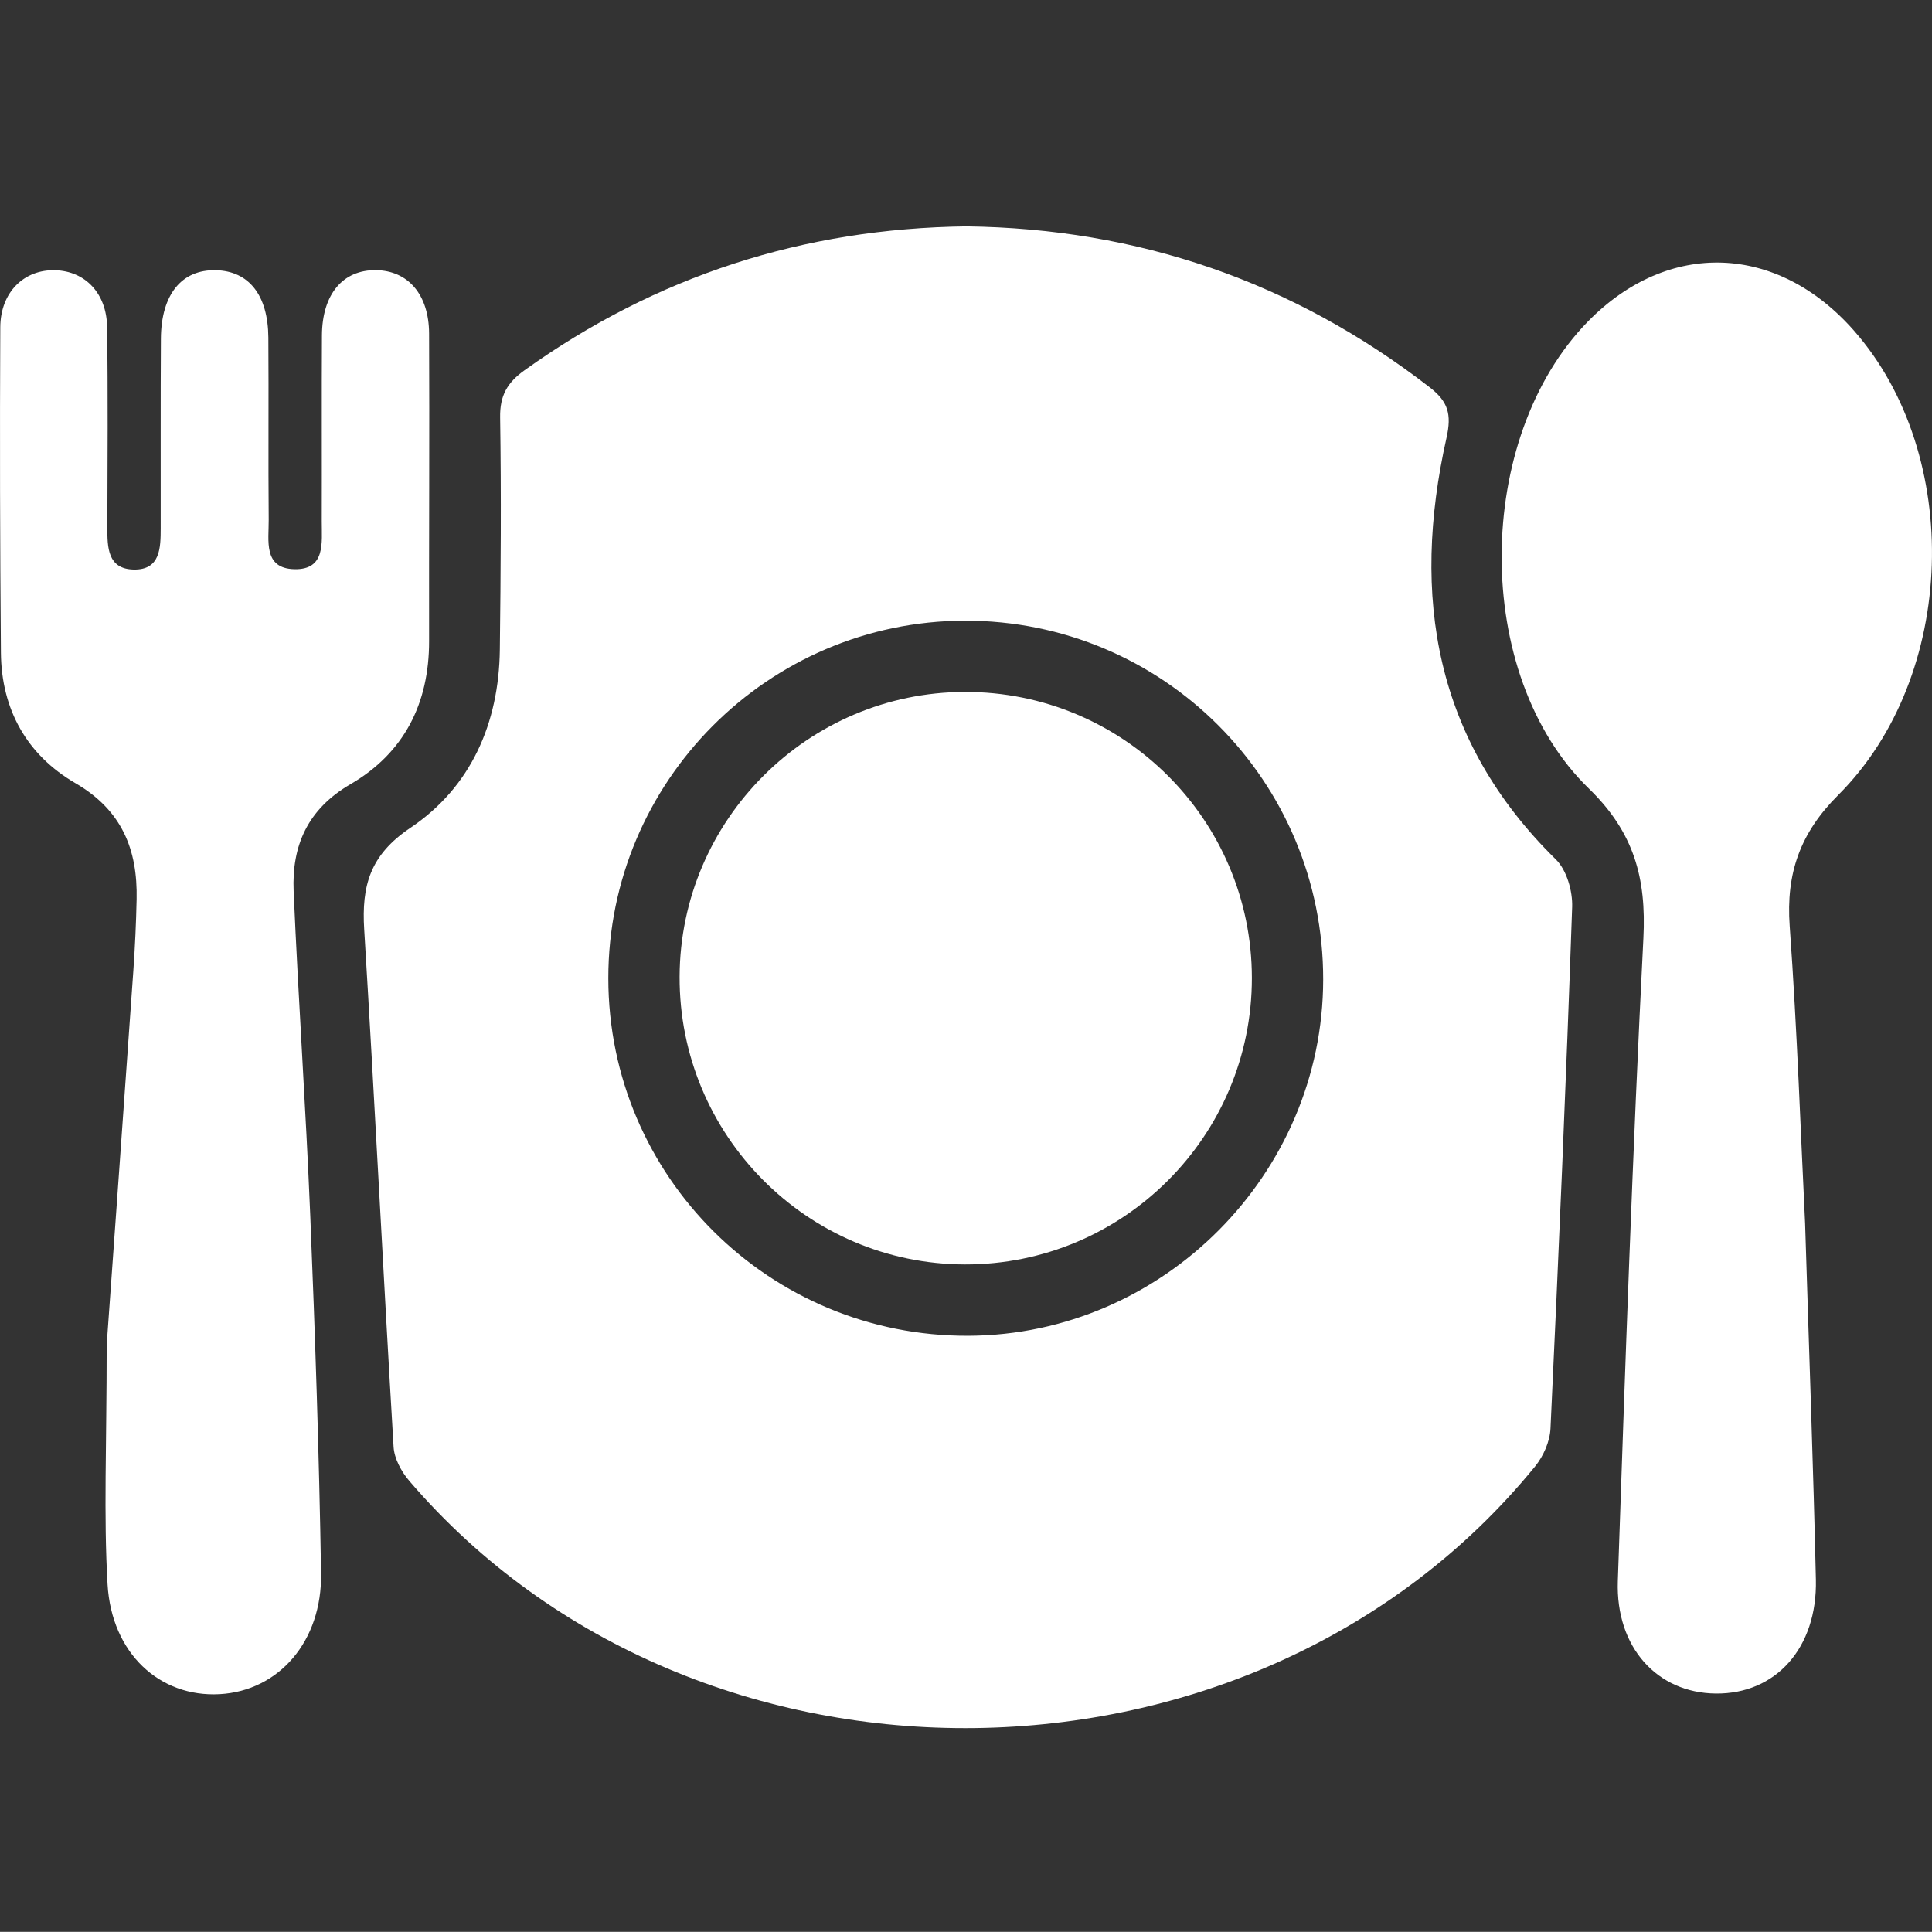
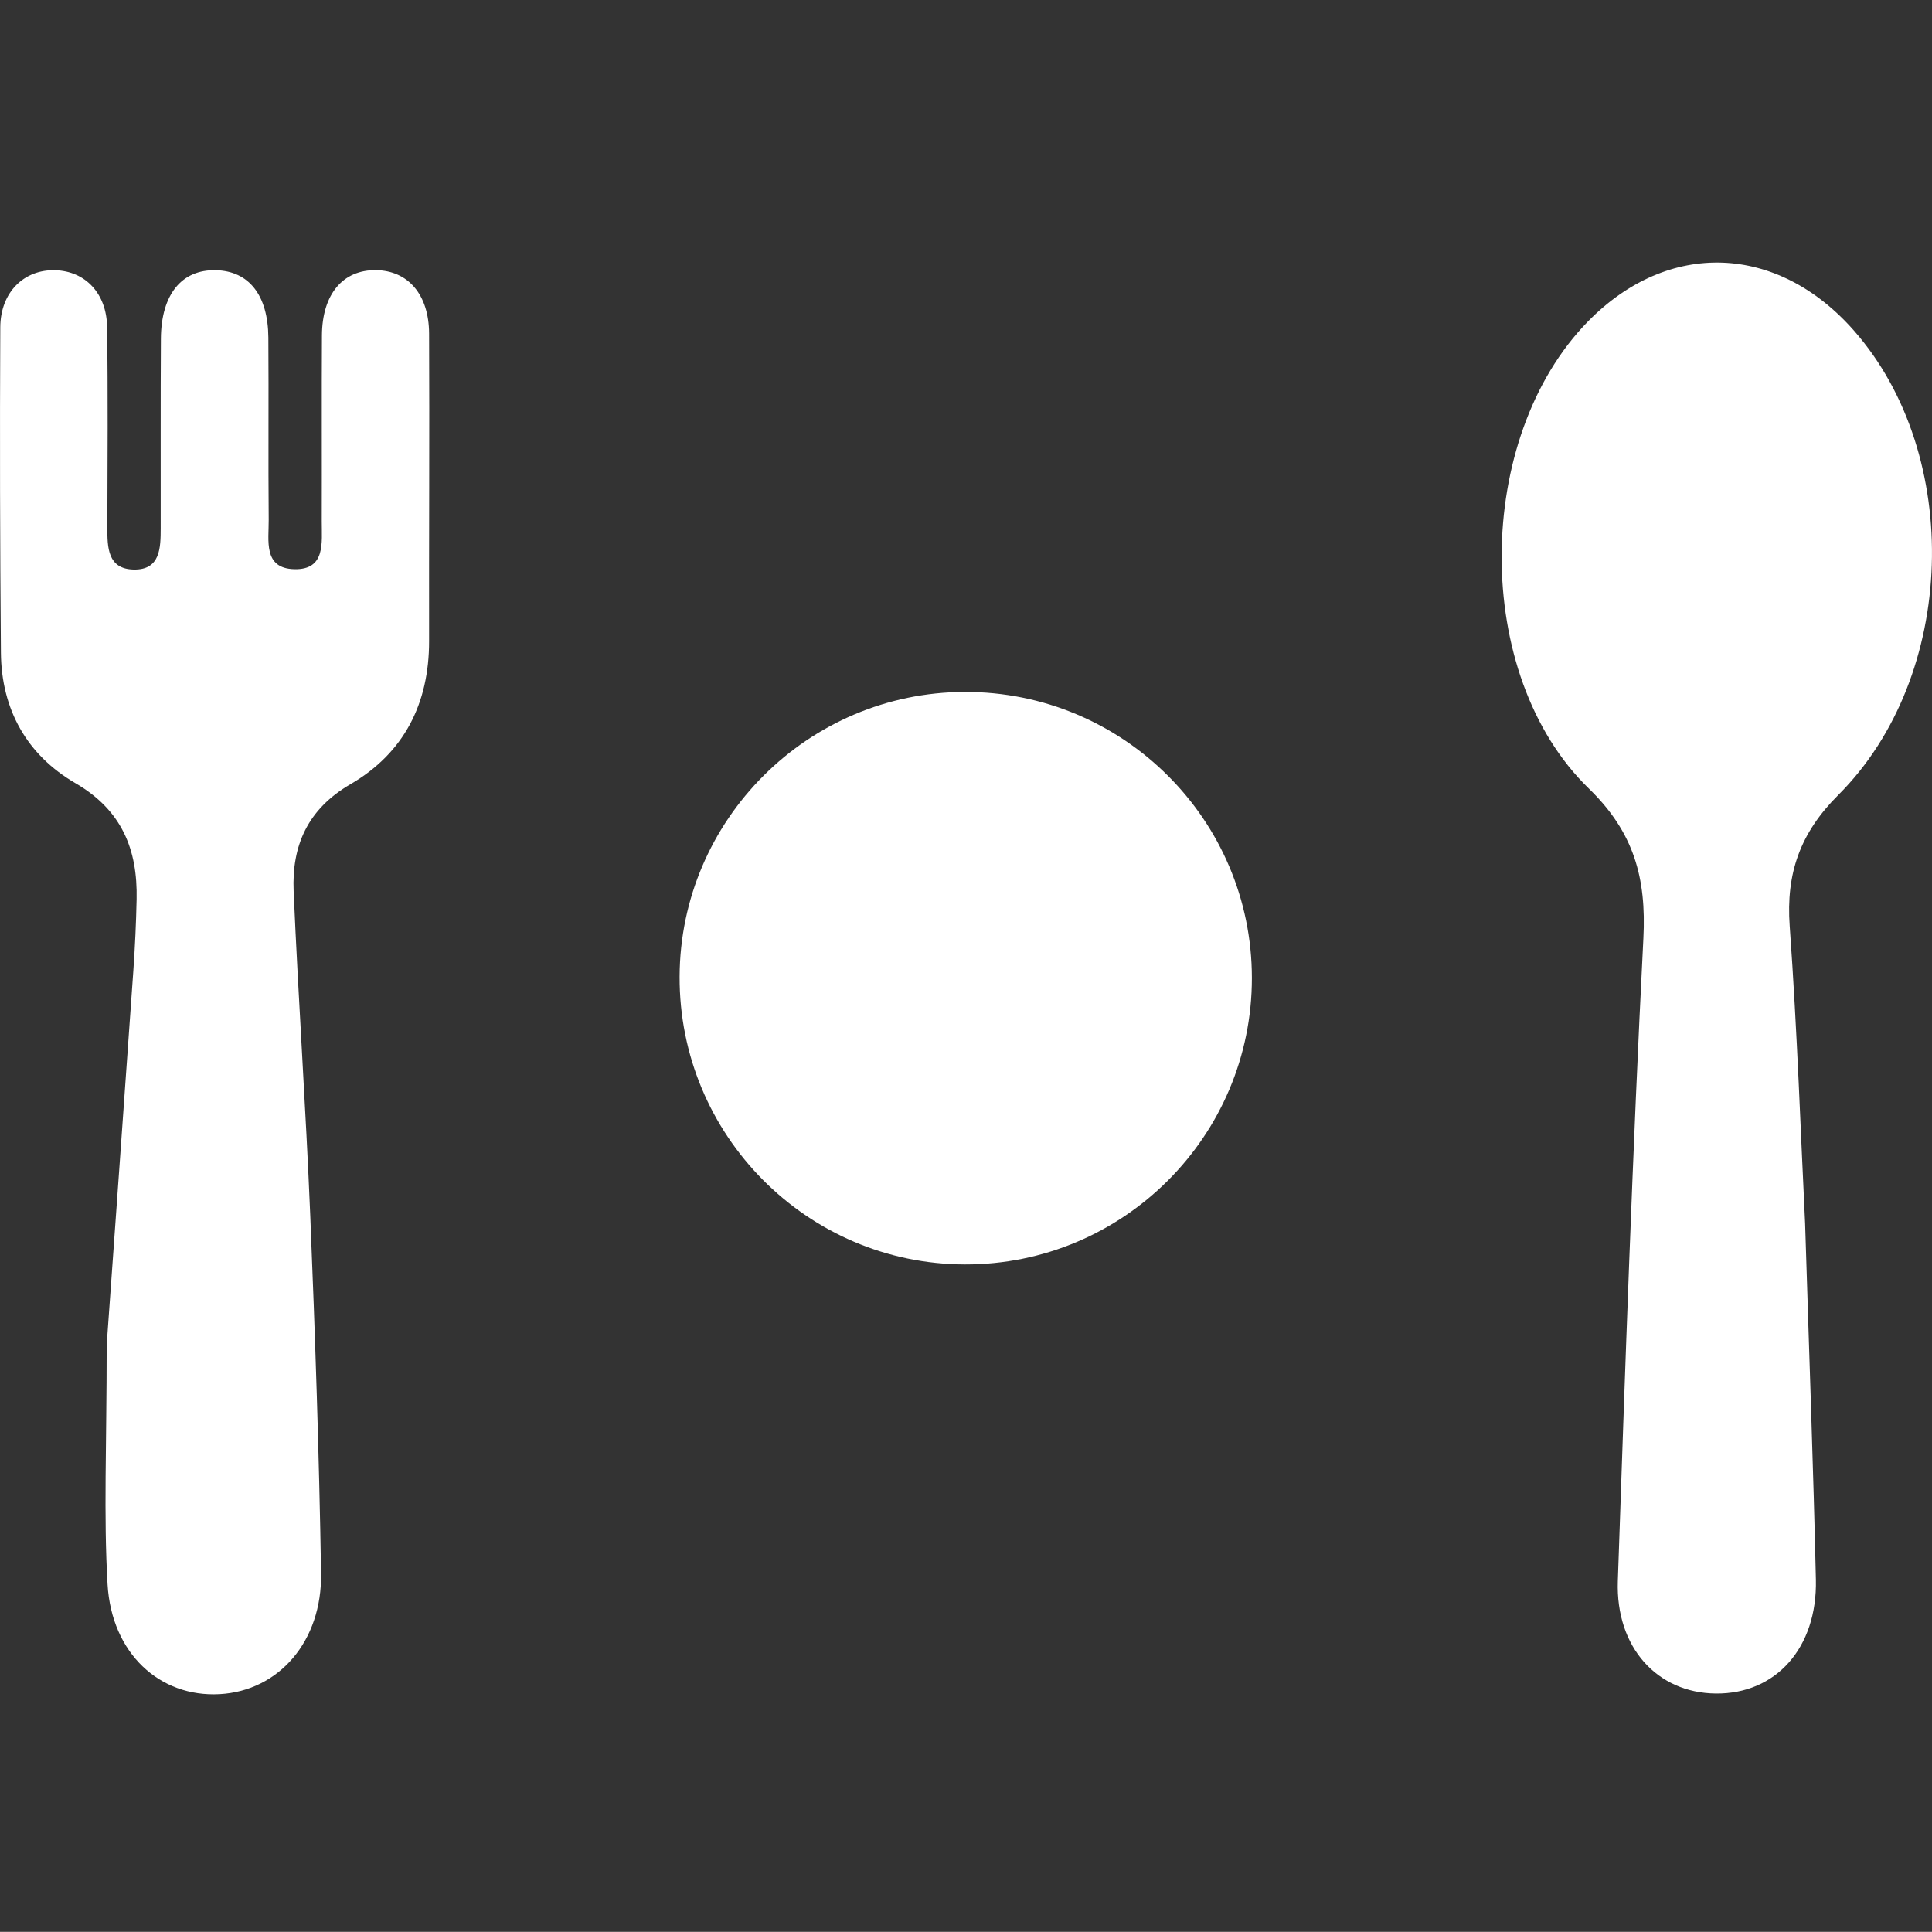
<svg xmlns="http://www.w3.org/2000/svg" id="Layer_1" data-name="Layer 1" version="1.1" viewBox="0 0 768.62 768.56">
  <rect x="0" y="0" width="768.62" height="768.56" fill="#333333" stroke="none" />
  <defs>
    <style>
      .cls-1 {
        fill: #fff;
        stroke-width: 0px;
      }
    </style>
  </defs>
-   <path class="cls-1" d="M384.44,90.06c68.31.87,129.86,21.89,184.28,63.98,7.41,5.73,8.87,10.73,6.75,20.16-14.16,63.14-4.68,120.39,43.53,167.74,4.3,4.23,6.68,12.6,6.46,18.92-2.39,69.17-5.36,138.33-8.62,207.47-.24,5.15-2.82,11.01-6.13,15.07-111.19,136.42-333.5,139.24-447.91,5.72-3.13-3.66-5.95-8.86-6.22-13.5-4.1-68.61-7.49-137.27-11.69-205.87-1.06-17.29,2.24-29.56,18.36-40.39,24.08-16.17,35.25-41.58,35.6-70.9.37-30.82.59-61.64.12-92.45-.13-8.63,2.84-13.79,9.66-18.67,52.51-37.6,111-56.46,175.79-57.28ZM383.77,246.93c-78.23.19-141.82,64.03-141.76,142.31.06,78.86,64.27,142.56,143.33,142.18,77.31-.37,140.96-64.28,141.07-141.65.12-79.1-63.72-143.03-142.64-142.84Z" />
  <path class="cls-1" d="M42.43,535.23c2.95-41.28,6.84-95.18,10.62-149.08.66-9.45,1.1-18.93,1.3-28.4.42-19.82-5.89-35.45-24.34-46.17-19.27-11.19-29.46-29.28-29.65-51.91C0,216.53-.1,173.38.11,130.23c.07-14.02,9.49-23.11,21.91-22.72,11.88.37,20.41,9.17,20.59,22.63.36,26.55.18,53.1.1,79.66-.02,7.96.09,16.58,10.48,16.79,10.63.21,10.73-8.64,10.74-16.47.04-25.13-.08-50.26.08-75.39.11-17.61,8.27-27.55,21.86-27.23,13.12.31,20.76,9.85,20.89,26.78.18,24.18-.08,48.36.14,72.54.07,8.16-2.27,19.36,10.24,19.63,12.49.27,10.84-10.63,10.87-19.04.07-24.66-.07-49.31.07-73.97.09-16.43,8.35-26.17,21.57-25.96,12.67.2,20.99,9.65,21.06,25.22.19,40.77-.08,81.55,0,122.33.04,24.81-9.96,44.55-31.27,56.95-17,9.89-23.41,24.39-22.62,42.59,1.87,43.09,4.85,86.13,6.62,129.22,1.94,47.34,3.52,94.71,4.29,142.09.45,27.22-16.93,46.84-40.36,48.12-23.73,1.3-42.97-16.12-44.58-43.68-1.6-27.38-.35-54.93-.35-95.09Z" />
  <path class="cls-1" d="M718.14,486.75c1.63,52.6,3.28,97.13,4.29,141.67.61,27.23-16,45.58-39.84,45.33-23.3-.24-39.87-18.38-38.96-44.75,2.93-85.27,5.84-170.54,10.17-255.74,1.21-23.91-3.72-42.11-21.71-59.56-46.64-45.22-45.76-139.45-.3-185.85,31.89-32.54,75.36-31,105.85,3.76,43.43,49.5,41.07,137.37-6.32,184.68-15.18,15.15-20.82,31.17-19.31,52.13,3.03,42.06,4.44,84.24,6.13,118.32Z" />
-   <path class="cls-1" d="M498.04,389.07c.03,62.94-51.19,114.09-114.12,113.97-62.86-.12-113.8-51.51-113.55-114.54.25-62.32,51.06-113.05,113.4-113.22,63.01-.17,114.24,50.83,114.27,113.79Z" />
+   <path class="cls-1" d="M498.04,389.07c.03,62.94-51.19,114.09-114.12,113.97-62.86-.12-113.8-51.51-113.55-114.54.25-62.32,51.06-113.05,113.4-113.22,63.01-.17,114.24,50.83,114.27,113.79" />
</svg>